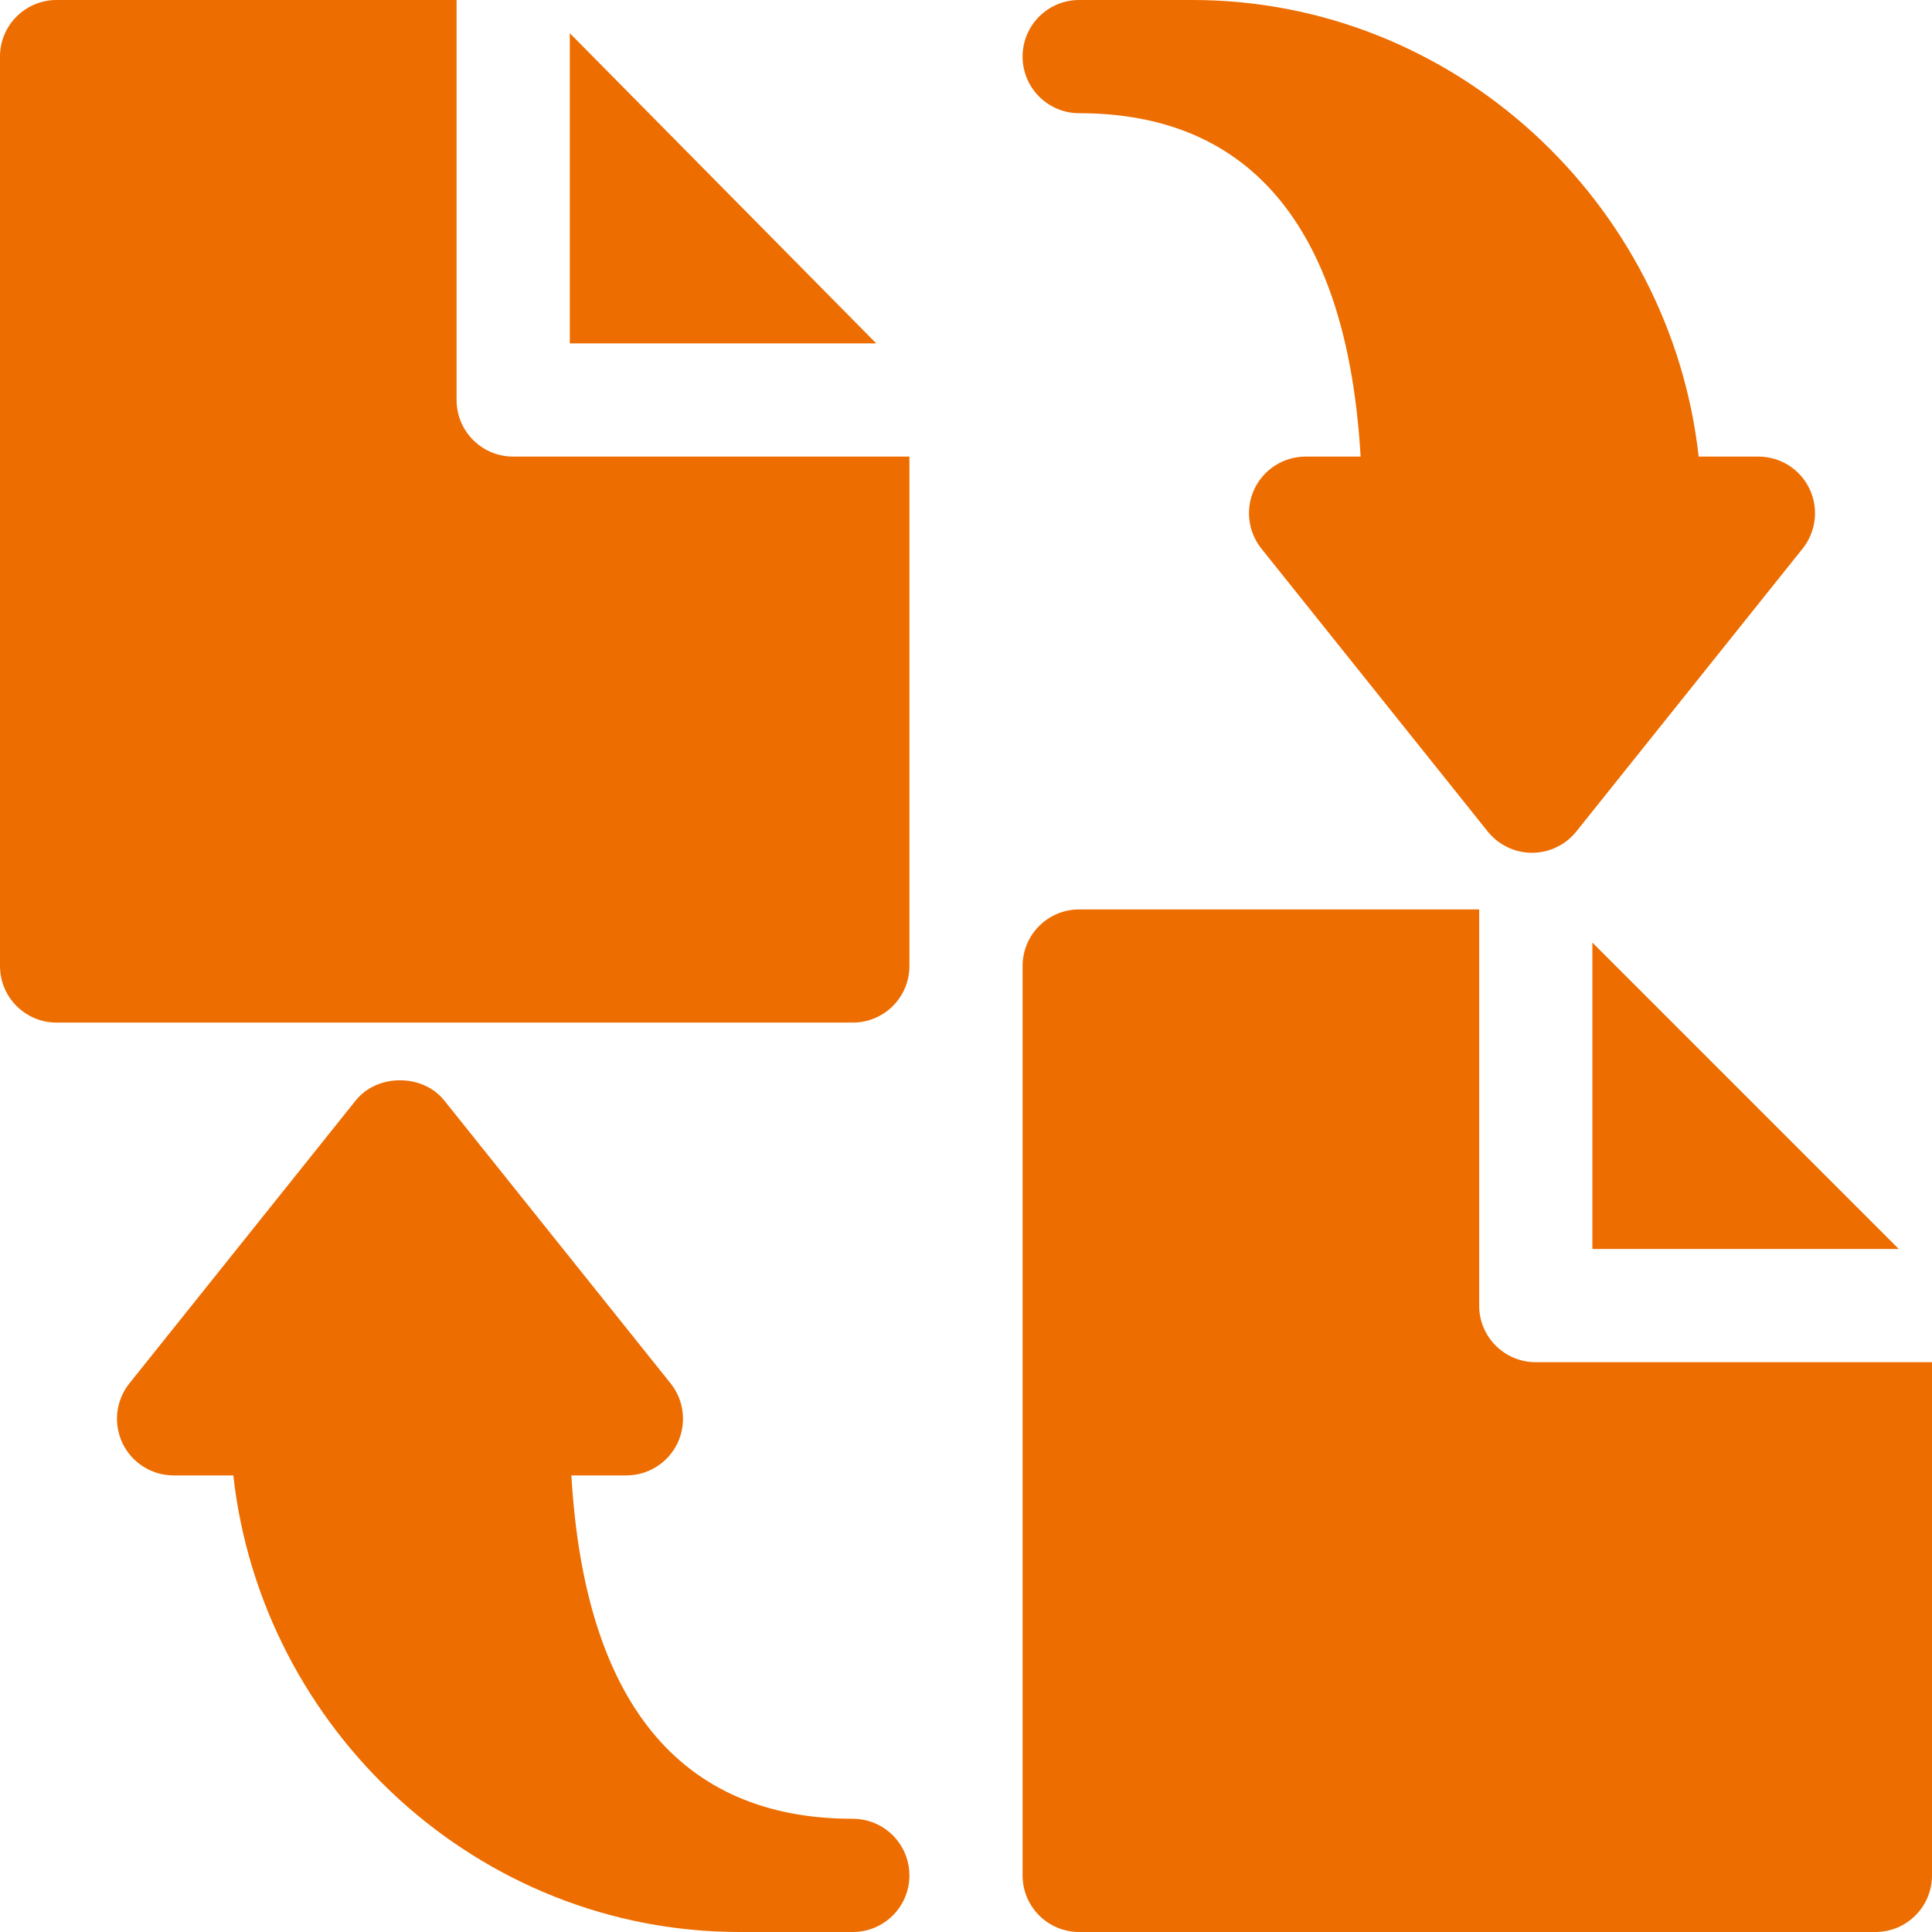
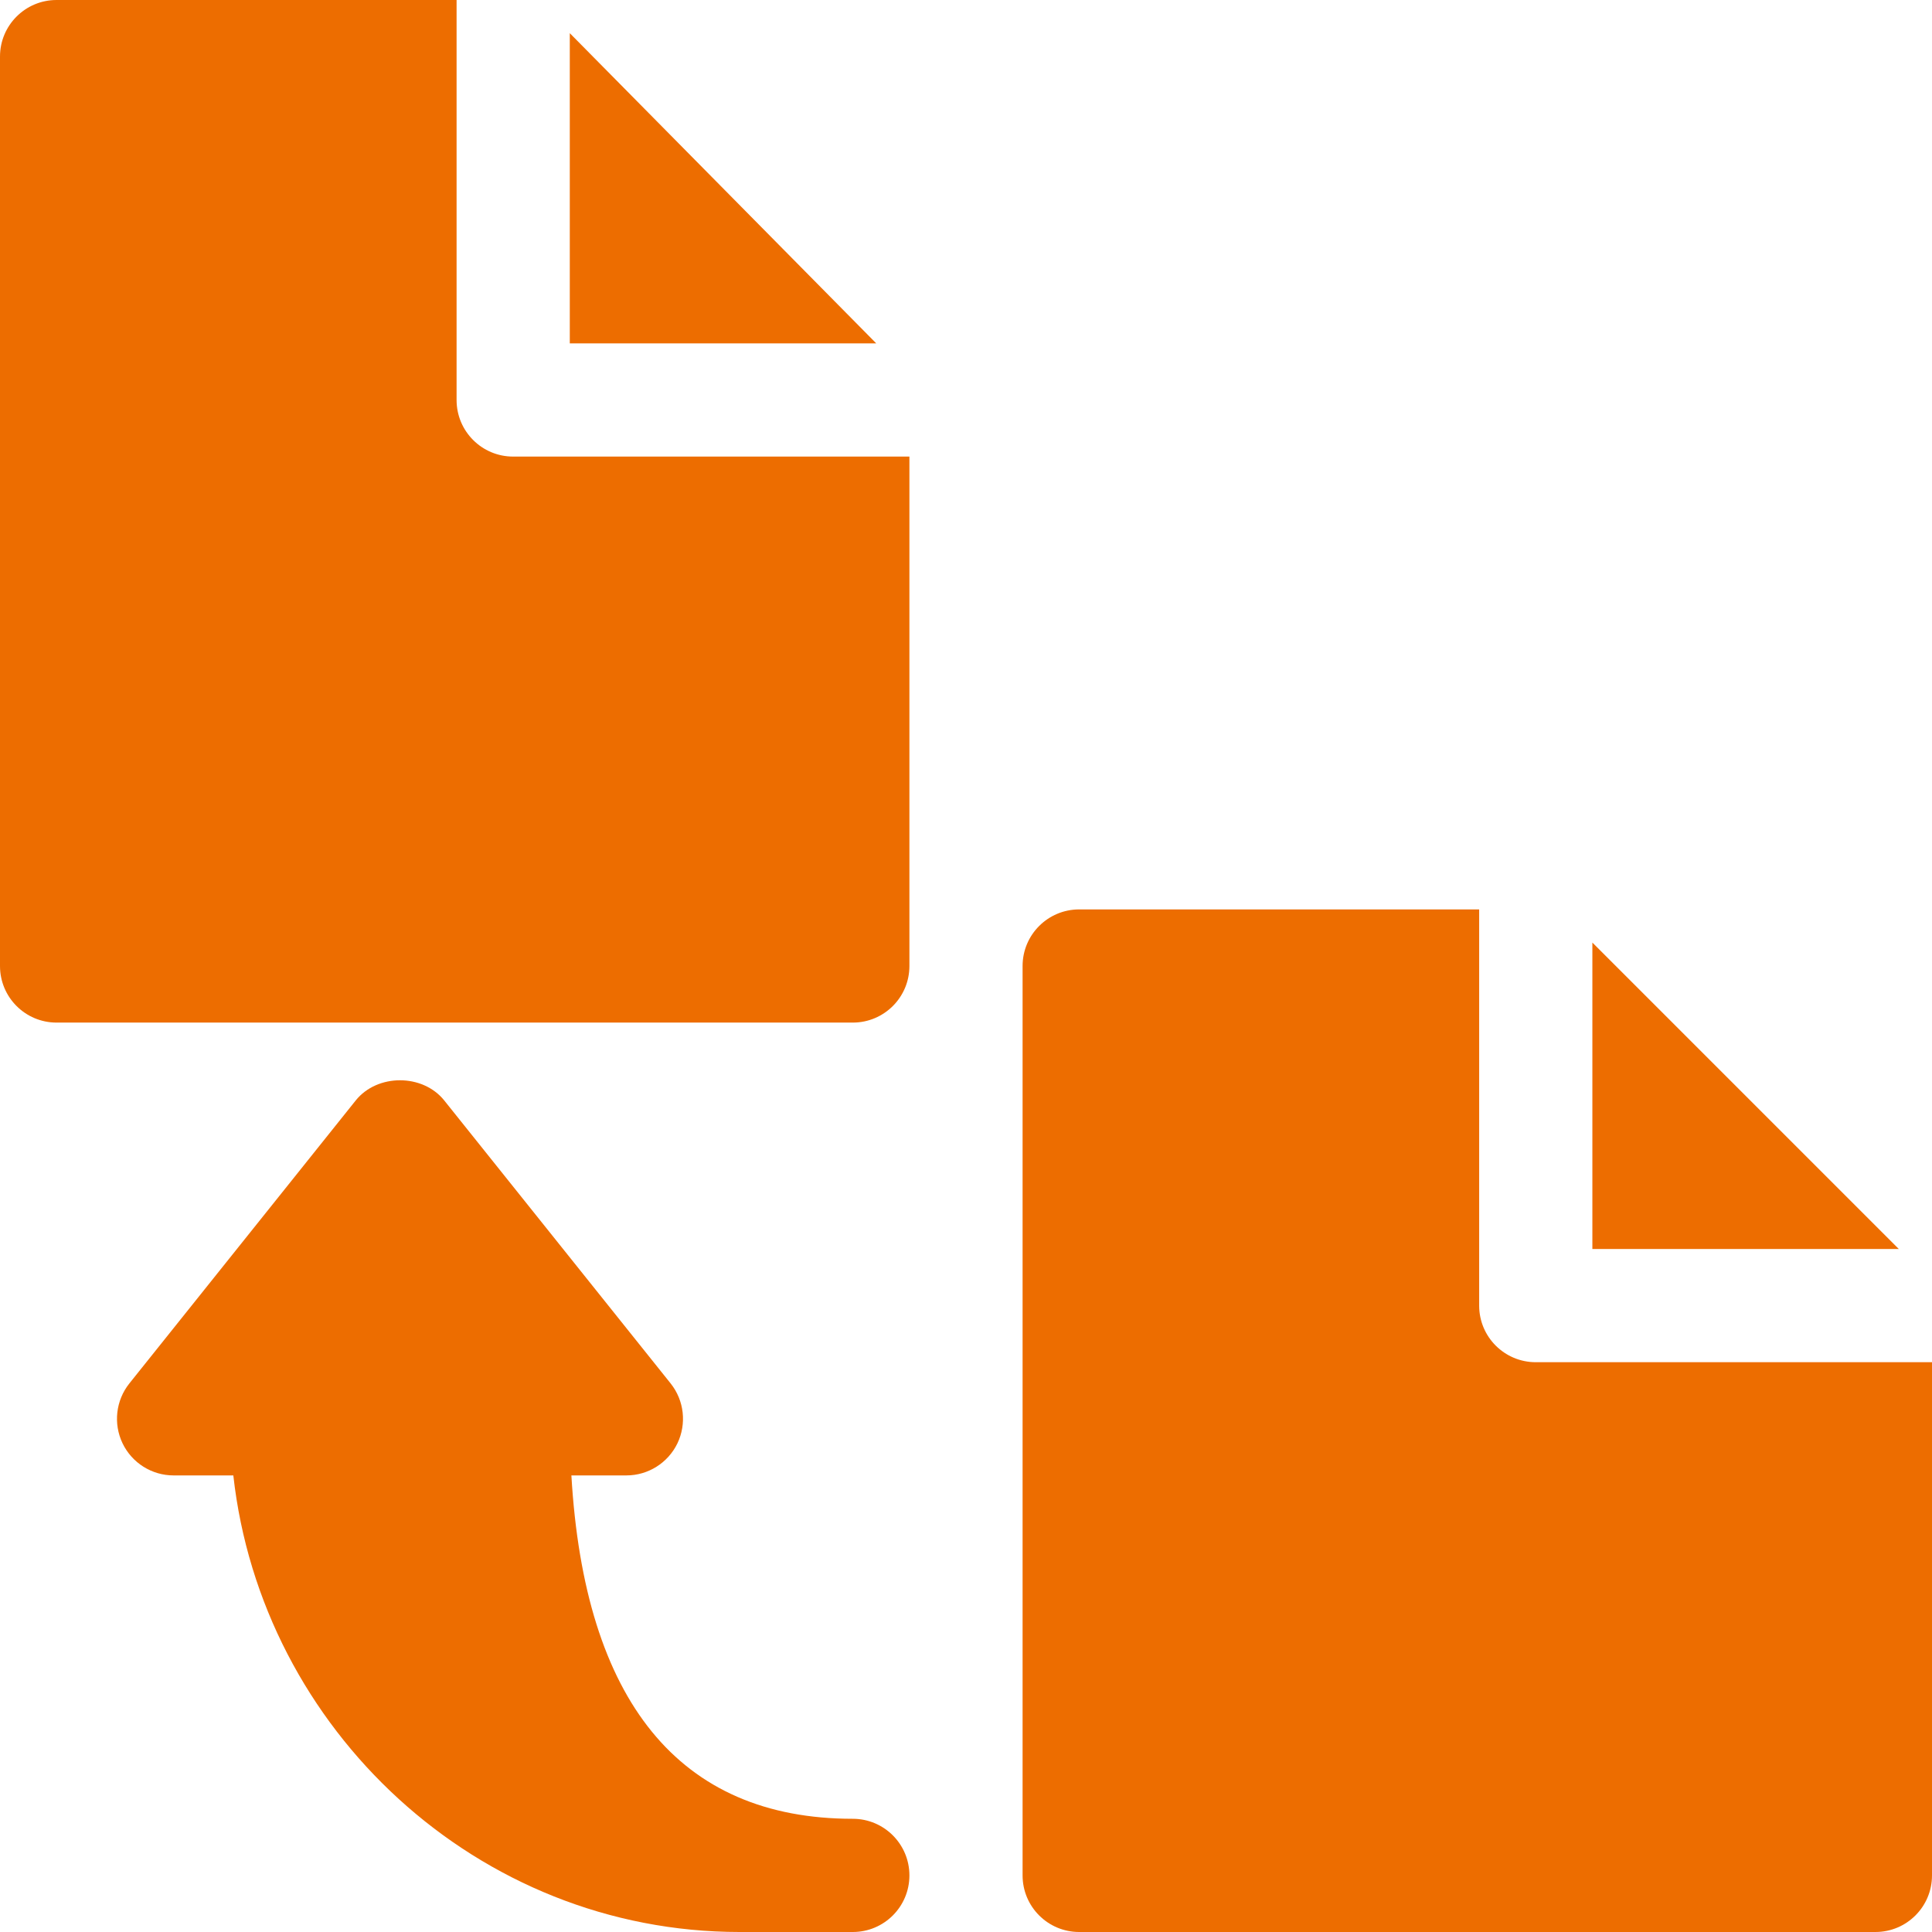
<svg xmlns="http://www.w3.org/2000/svg" width="52" height="52" viewBox="0 0 52 52" fill="none">
-   <path d="M48.701 13.152C48.447 12.625 47.914 12.289 47.328 12.289H45.72C44.96 5.443 39.14 0 32.094 0H29.047C28.205 0 27.523 0.681 27.523 1.523C27.523 2.365 28.205 3.047 29.047 3.047C33.724 3.047 36.268 6.222 36.621 12.289H35.141C34.554 12.289 34.022 12.625 33.767 13.152C33.514 13.68 33.584 14.306 33.95 14.765L40.044 22.382C40.334 22.743 40.772 22.953 41.234 22.953C41.697 22.953 42.134 22.743 42.425 22.382L48.518 14.765C48.884 14.306 48.954 13.68 48.701 13.152Z" fill="#ED6D00" />
  <path d="M22.953 48.953C18.276 48.953 15.732 45.778 15.379 39.711H16.859C17.445 39.711 17.978 39.375 18.233 38.848C18.485 38.32 18.416 37.694 18.05 37.235L11.956 29.618C11.376 28.895 10.156 28.895 9.575 29.618L3.482 37.235C3.116 37.694 3.046 38.32 3.299 38.848C3.553 39.375 4.086 39.711 4.672 39.711H6.28C7.04 46.557 12.86 52 19.906 52H22.953C23.795 52 24.477 51.319 24.477 50.477C24.477 49.635 23.795 48.953 22.953 48.953Z" fill="#ED6D00" />
  <path d="M13.812 12.289C12.97 12.289 12.289 11.608 12.289 10.766V0H1.523C0.681 0 0 0.681 0 1.523V26C0 26.842 0.681 27.523 1.523 27.523H22.953C23.795 27.523 24.477 26.842 24.477 26V12.289H13.812Z" fill="#ED6D00" />
  <path d="M15.336 0.893V9.242H23.584L15.336 0.893Z" fill="#ED6D00" />
  <path d="M41.336 36.664C40.494 36.664 39.812 35.983 39.812 35.141V24.477H29.047C28.205 24.477 27.523 25.158 27.523 26V50.477C27.523 51.319 28.205 52 29.047 52H50.477C51.319 52 52 51.319 52 50.477V36.664H41.336Z" fill="#ED6D00" />
  <path d="M42.859 25.369V33.617H51.107L42.859 25.369Z" fill="#ED6D00" />
</svg>